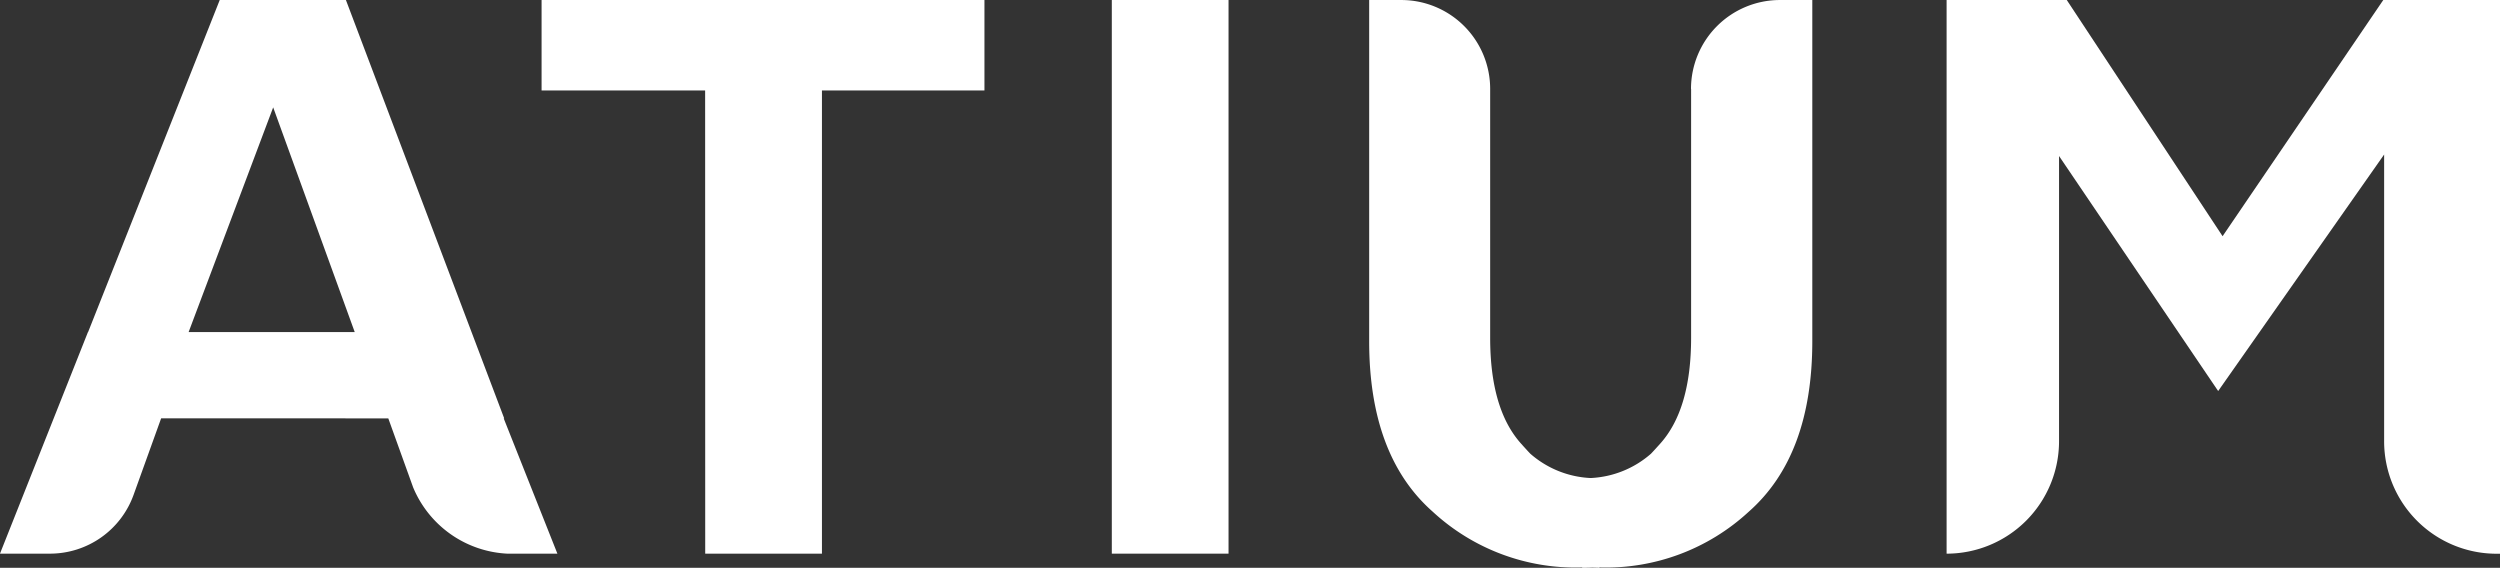
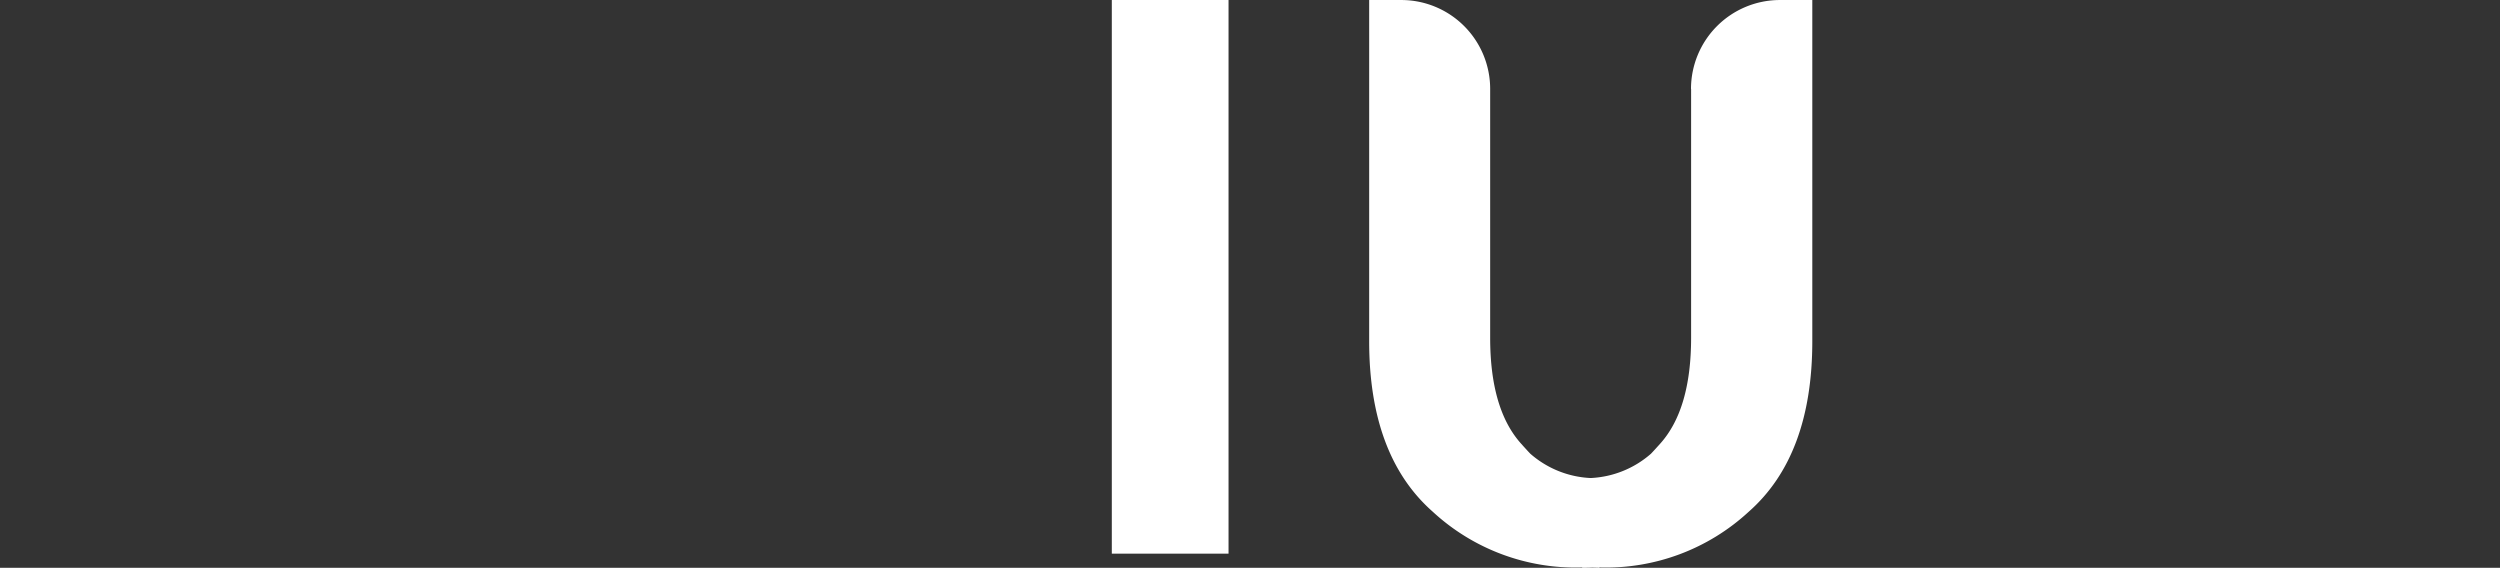
<svg xmlns="http://www.w3.org/2000/svg" id="그룹_141" data-name="그룹 141" width="121.842" height="27.672" viewBox="0 0 121.842 27.672">
  <rect x="0" y="0" width="121.842" height="27.672" fill="#333333" stroke="none" />
  <g id="그룹_89" data-name="그룹 89" transform="translate(0 0)">
    <rect id="사각형_106" data-name="사각형 106" width="5.689" height="26.983" transform="translate(54.186)" fill="#fff" />
-     <path id="패스_122" data-name="패스 122" d="M557.125,111.337l-7.831,11.511L541.7,111.337h-5.857V138.32a5.481,5.481,0,0,0,5.48-5.481v-13.9l7.755,11.455,8.089-11.527v13.975a5.479,5.479,0,0,0,5.479,5.481h.168V111.337Z" transform="translate(-440.972 -111.336)" fill="#fff" />
-     <path id="패스_123" data-name="패스 123" d="M379.675,138.32h5.689V115.746h7.92v-4.409H371.7v4.409h7.971Z" transform="translate(-345.305 -111.336)" fill="#fff" />
-     <path id="패스_124" data-name="패스 124" d="M327.345,131.725l1.212,3.366a5.251,5.251,0,0,0,4.595,3.228h2.435l-2.617-6.594h.024l-7.714-20.389H319.13l-6.415,16.182h-.007l-4.288,10.8h2.435a4.33,4.33,0,0,0,4.076-2.864l1.343-3.73Zm-6.208-4.207h-3.523l4.121-10.95,3.974,10.95Z" transform="translate(-308.421 -111.335)" fill="#fff" />
    <path id="패스_125" data-name="패스 125" d="M484.072,115.669V127.8q0,3.479-1.506,5.157c-.161.179-.307.341-.451.492a4.794,4.794,0,0,1-2.924,1.183h-.031a4.794,4.794,0,0,1-2.923-1.183c-.145-.151-.291-.313-.451-.492q-1.507-1.679-1.507-5.157V115.669a4.332,4.332,0,0,0-4.332-4.333h-1.565v16.628q0,5.581,3.1,8.312a10.252,10.252,0,0,0,7.28,2.715l0,.016c.146,0,.281,0,.42-.006s.275.006.418.006v-.016a10.248,10.248,0,0,0,7.279-2.715q3.1-2.731,3.1-8.312V111.336H488.4a4.334,4.334,0,0,0-4.333,4.333" transform="translate(-401.653 -111.335)" fill="#fff" />
  </g>
</svg>